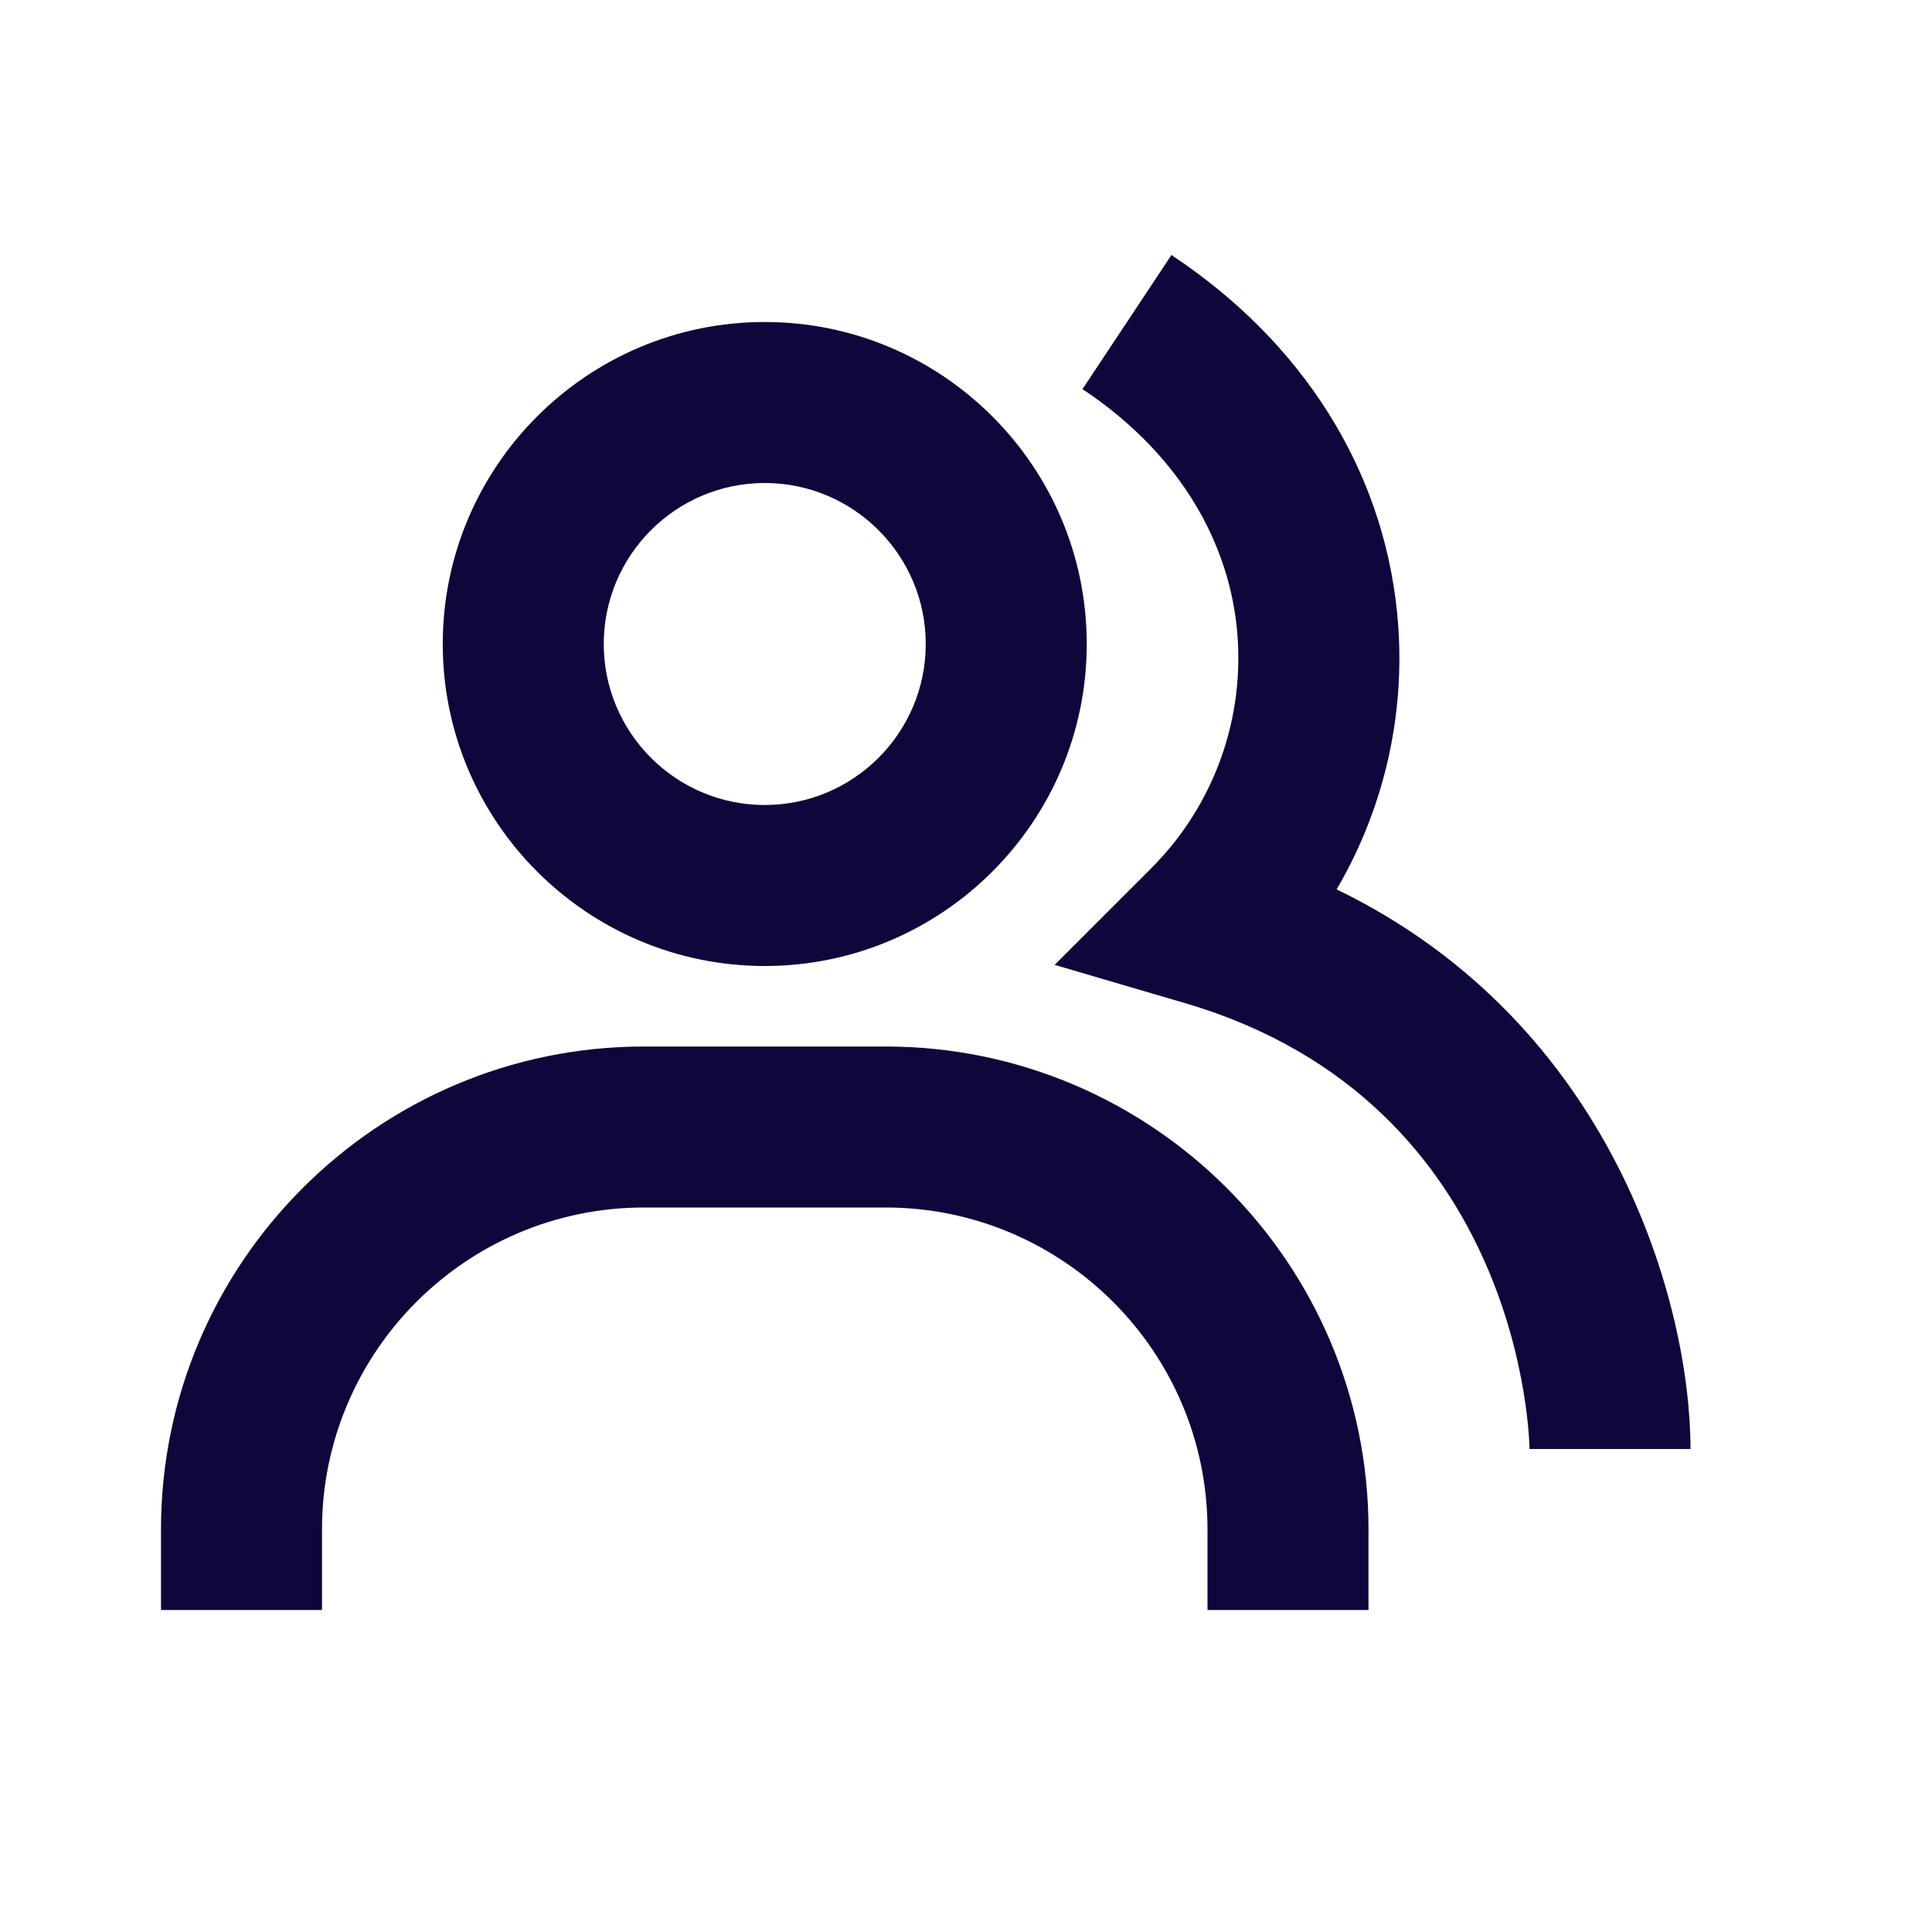
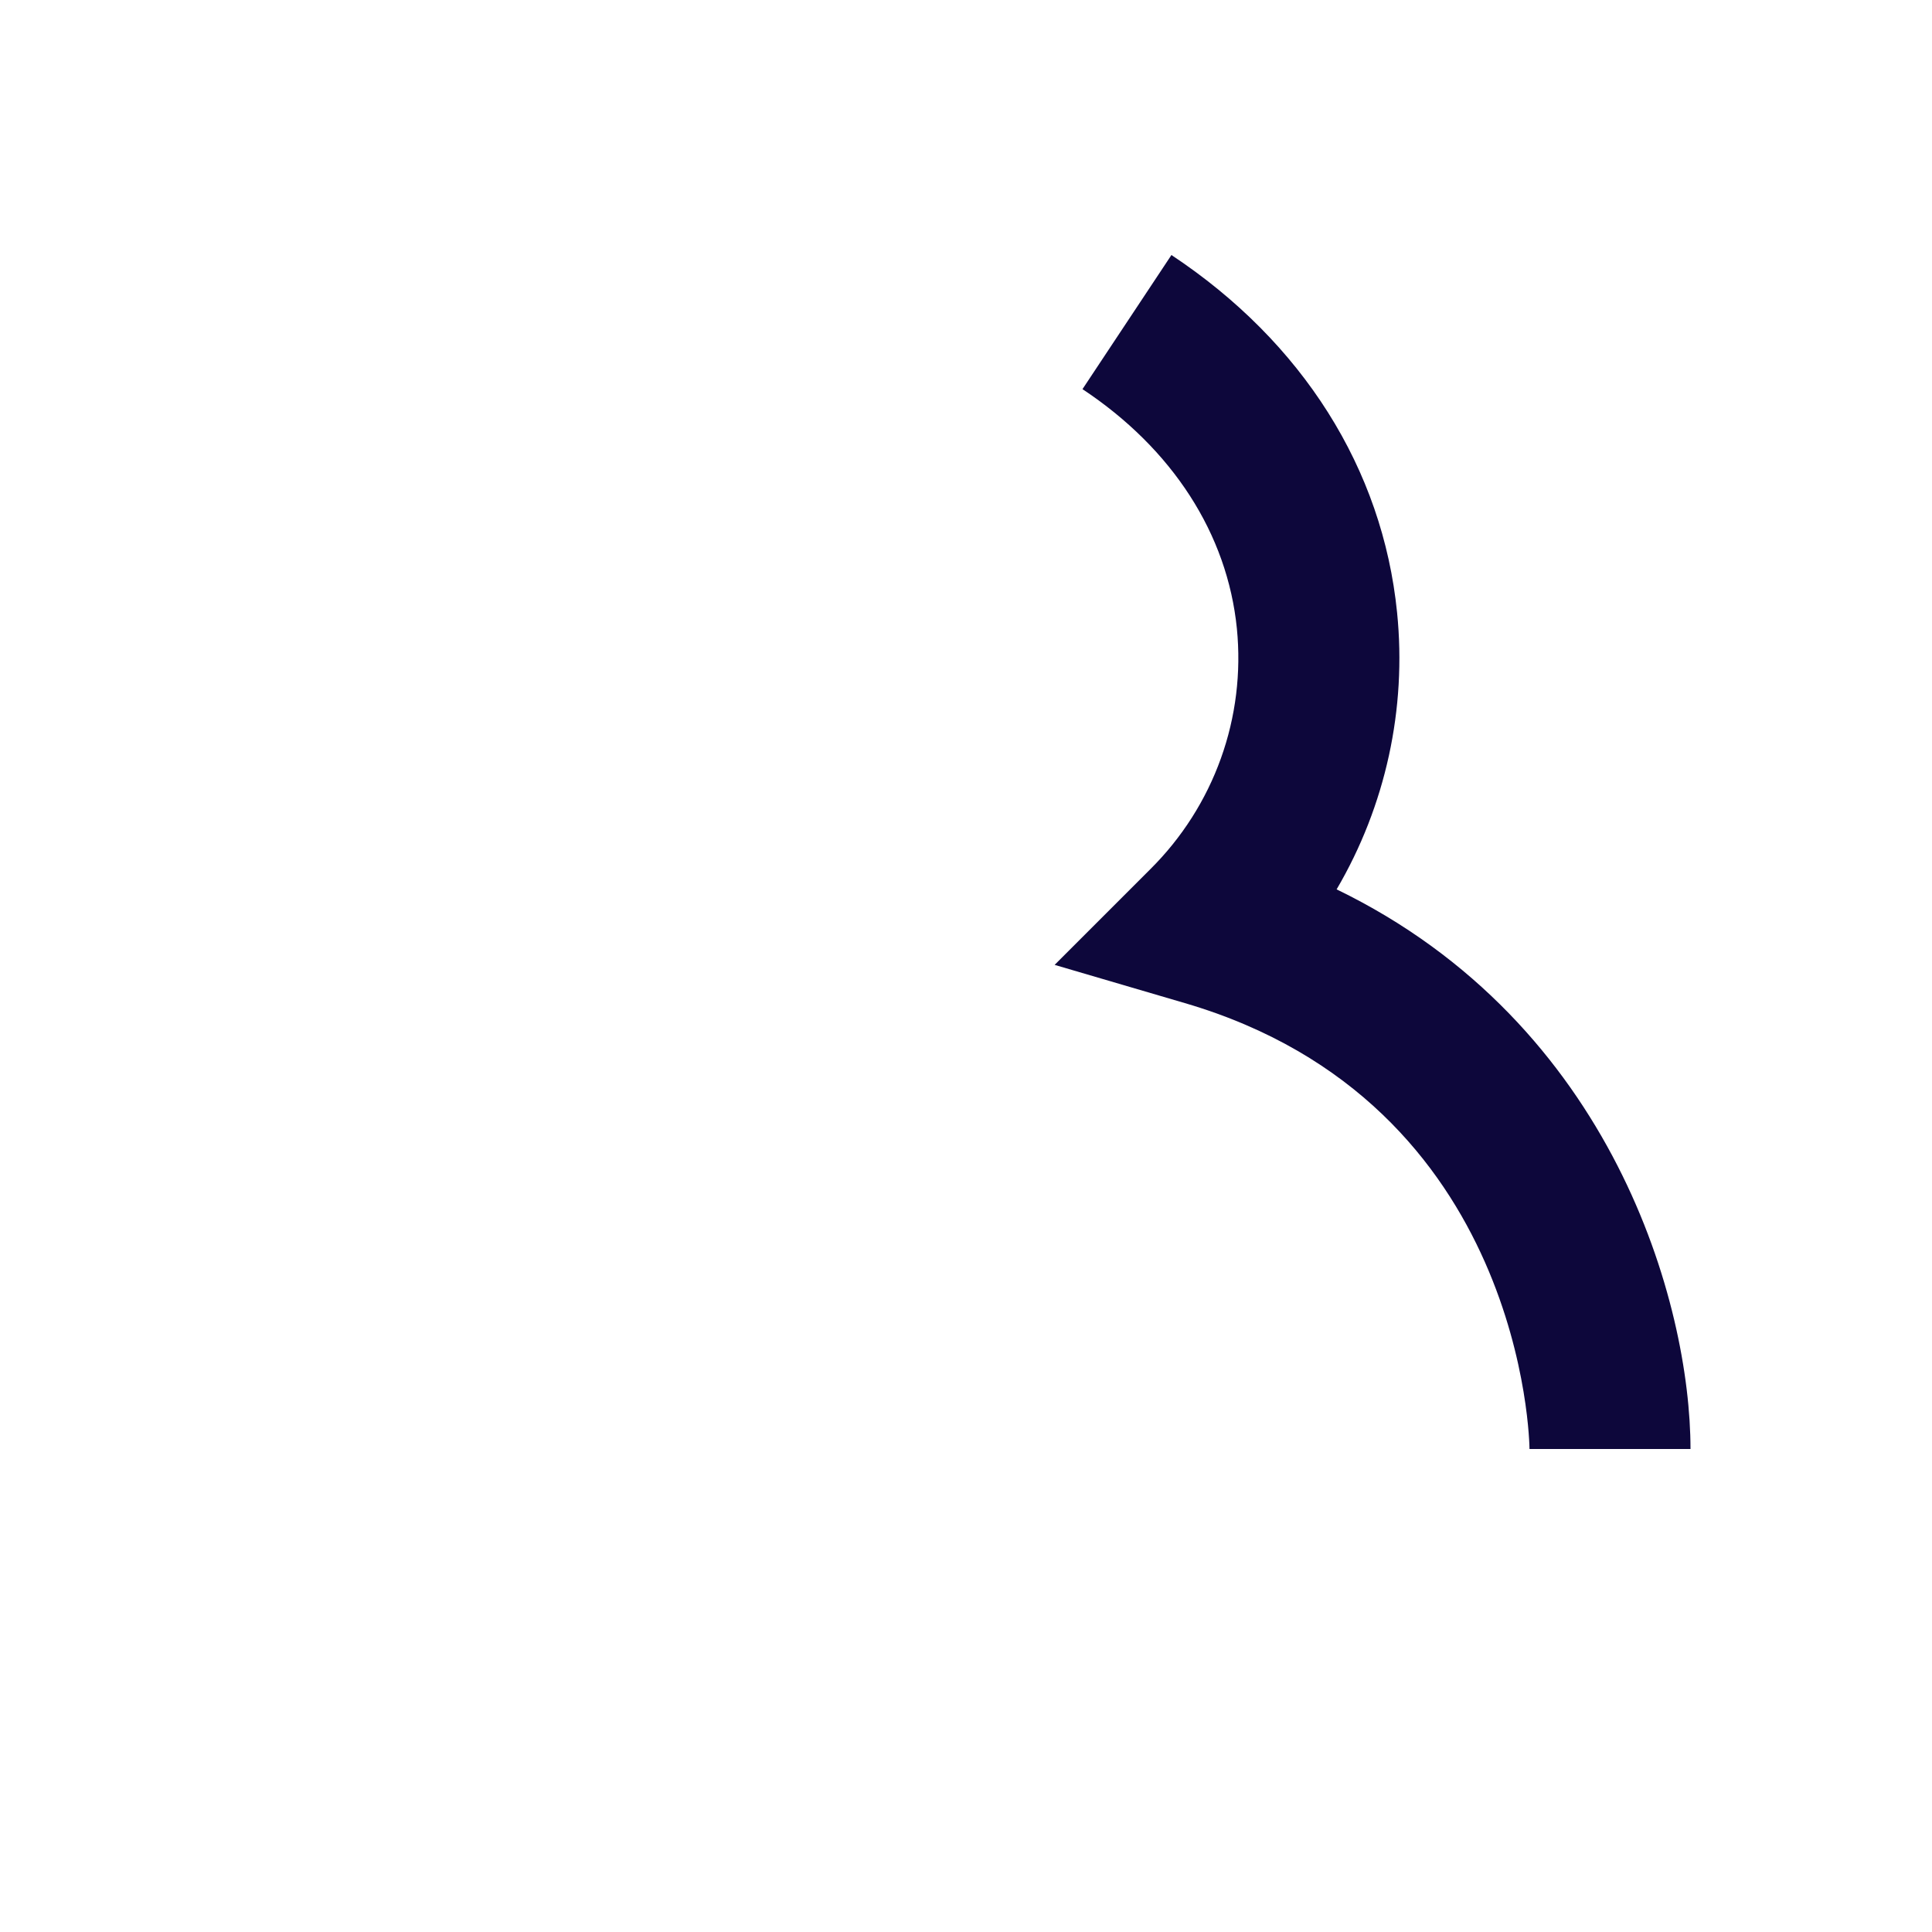
<svg xmlns="http://www.w3.org/2000/svg" width="24" height="24" viewBox="0 0 24 24" fill="none">
  <path d="M16.604 11.048C17.213 10.01 17.476 8.805 17.355 7.608C17.176 5.824 16.18 4.247 14.552 3.168L13.447 4.834C14.566 5.576 15.247 6.633 15.365 7.808C15.419 8.354 15.352 8.905 15.166 9.422C14.981 9.938 14.682 10.407 14.293 10.794L13.101 11.986L14.719 12.461C18.951 13.701 19 17.957 19 18H21C21 16.211 20.044 12.715 16.604 11.048Z" fill="#0D073B" />
-   <path d="M9.5 12C11.706 12 13.5 10.206 13.5 8C13.5 5.794 11.706 4 9.5 4C7.294 4 5.5 5.794 5.5 8C5.5 10.206 7.294 12 9.5 12ZM9.5 6C10.603 6 11.5 6.897 11.5 8C11.5 9.103 10.603 10 9.5 10C8.397 10 7.5 9.103 7.5 8C7.5 6.897 8.397 6 9.5 6ZM11 13H8C4.691 13 2 15.691 2 19V20H4V19C4 16.794 5.794 15 8 15H11C13.206 15 15 16.794 15 19V20H17V19C17 15.691 14.309 13 11 13Z" fill="#0D073B" />
</svg>